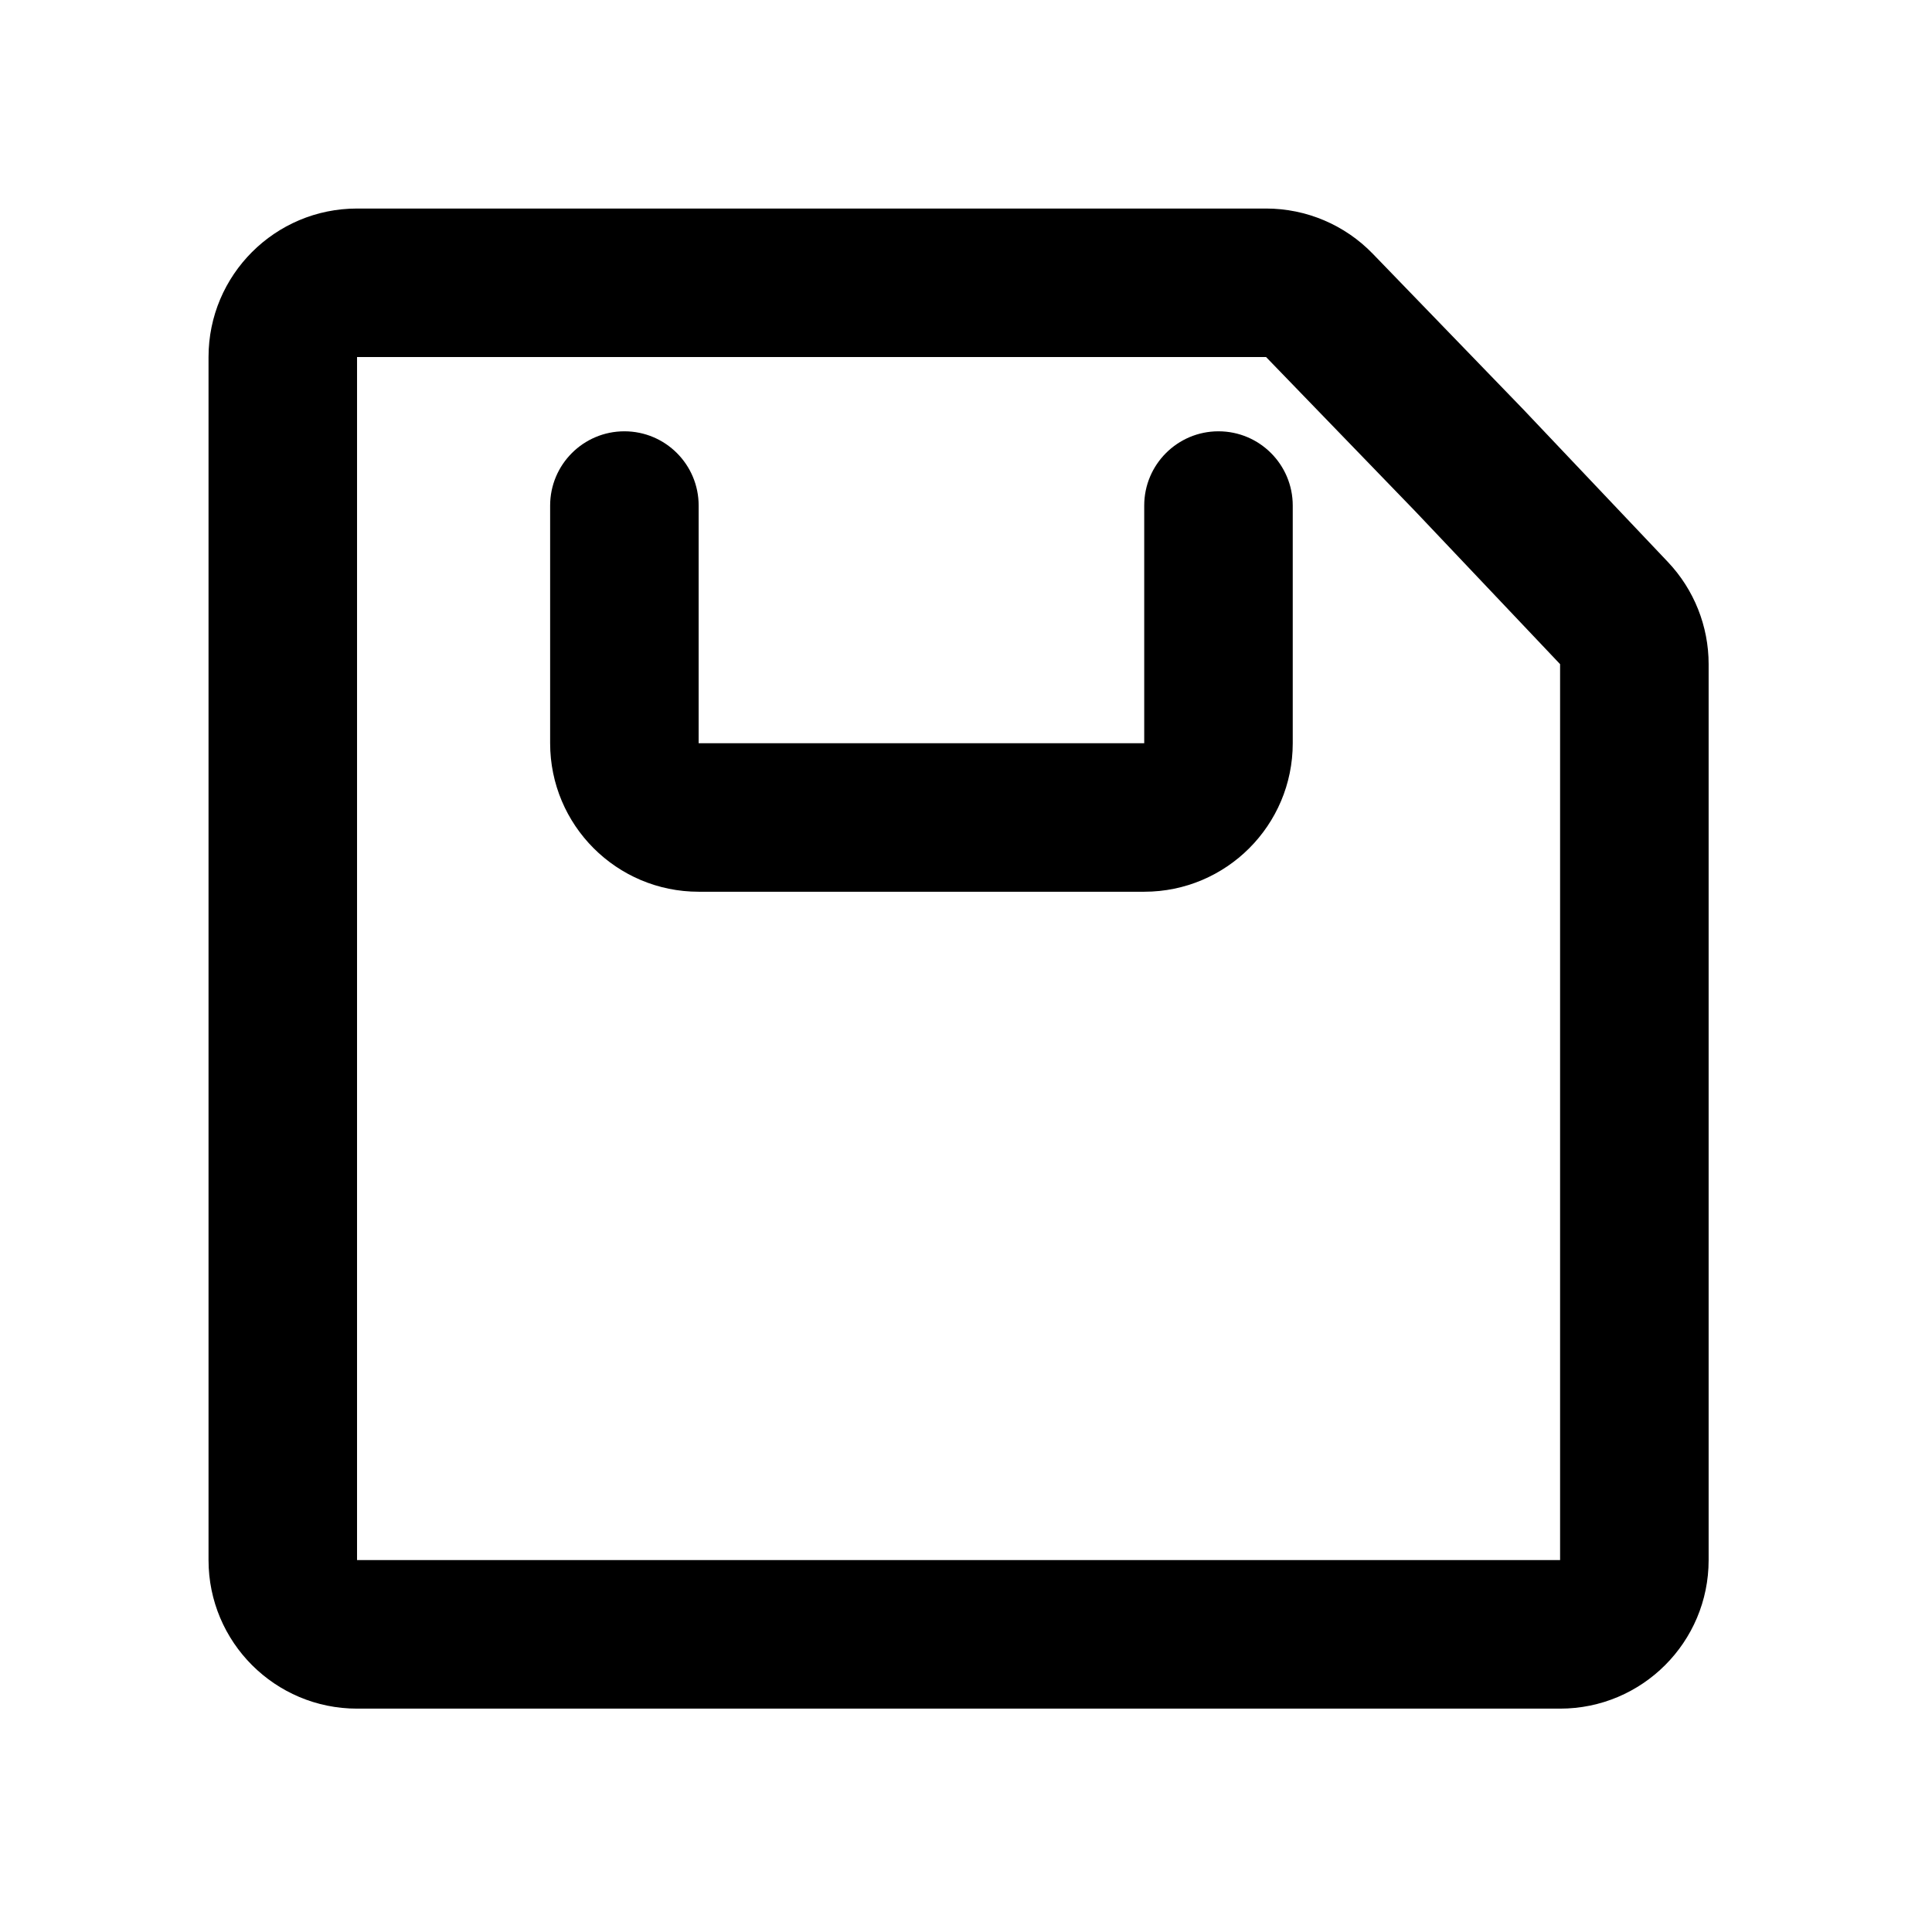
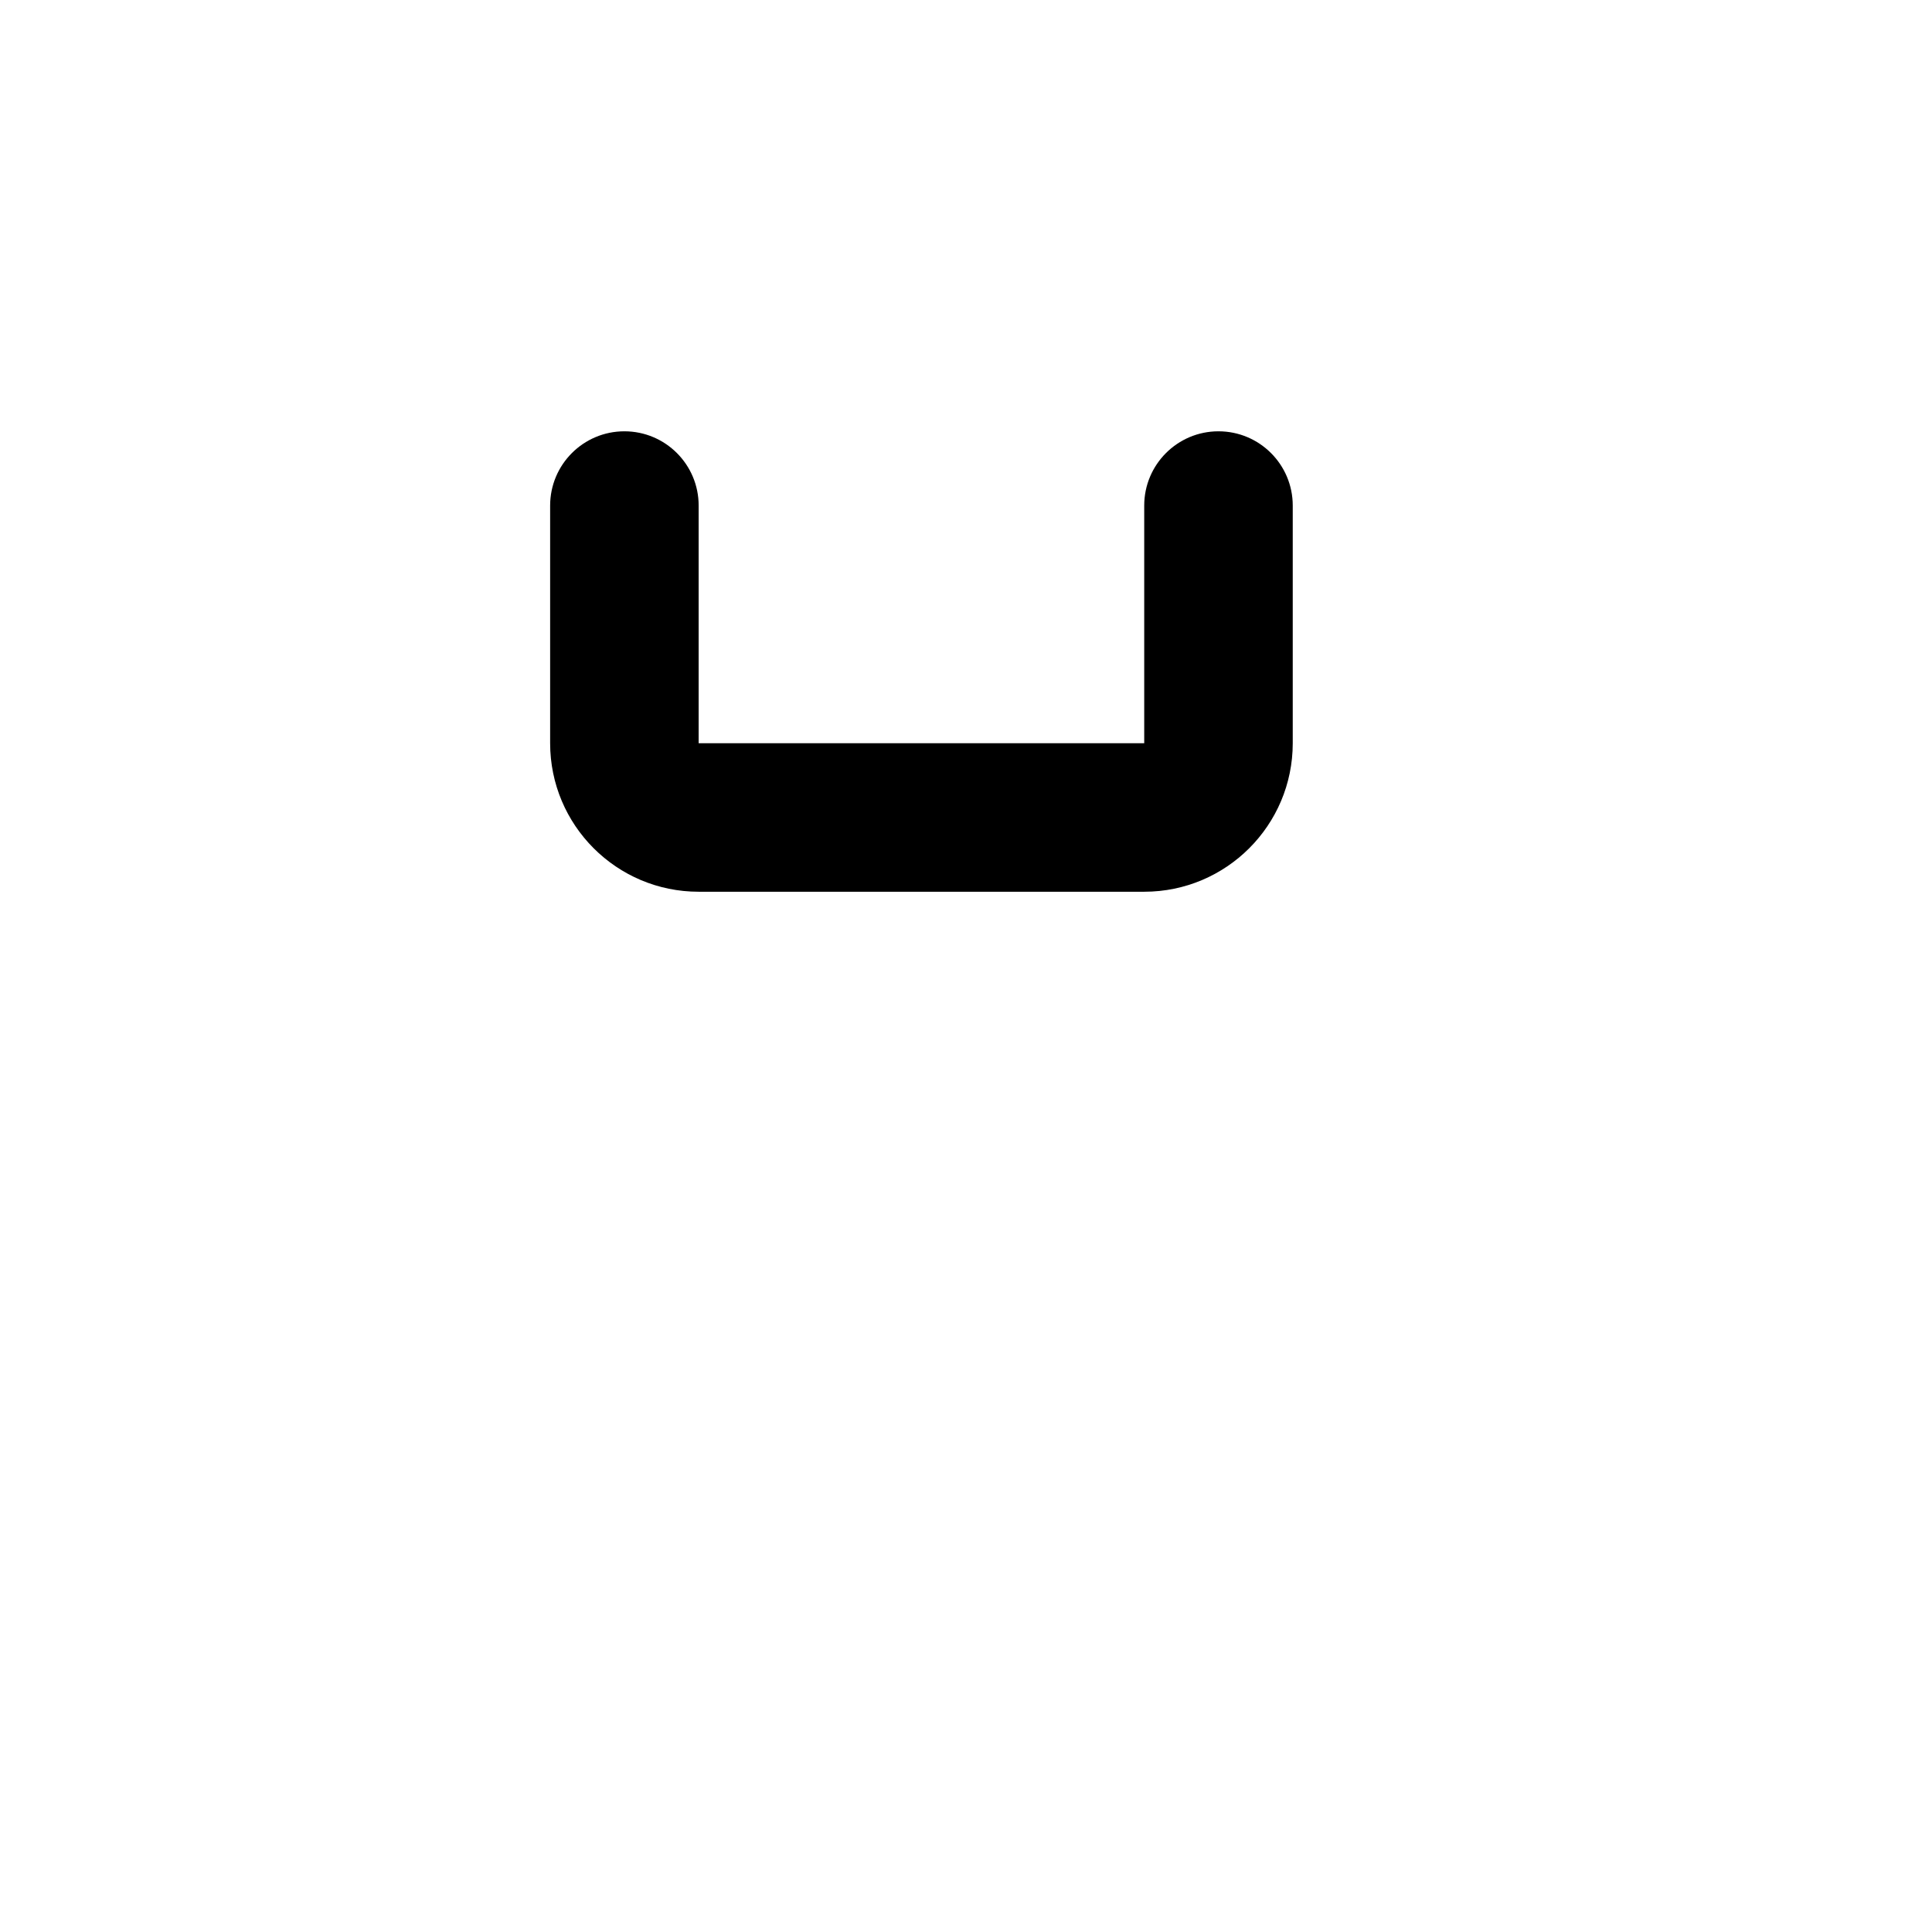
<svg xmlns="http://www.w3.org/2000/svg" fill="#000000" width="800px" height="800px" version="1.1" viewBox="144 144 512 512">
  <g fill-rule="evenodd">
-     <path d="m238.62 557.44h318.82v-237.43l-38.27-40.395-39.648-40.996h-240.9zm308.98-305.04-39.789-41.141c-7.414-7.668-17.625-11.996-28.289-11.996h-240.9c-21.738 0-39.359 17.621-39.359 39.359v318.82c0 21.738 17.621 39.363 39.359 39.363h318.82c21.738 0 39.363-17.625 39.363-39.363v-237.43c0-10.074-3.863-19.762-10.789-27.074z" />
    <path d="m309.47 258.3c10.871 0 19.68 8.812 19.68 19.68v62.977h118.08v-62.977c0-10.867 8.812-19.68 19.68-19.68 10.871 0 19.68 8.812 19.68 19.68v62.977c0 21.738-17.621 39.363-39.359 39.363h-118.08c-21.734 0-39.359-17.625-39.359-39.363v-62.977c0-10.867 8.812-19.68 19.68-19.68z" />
  </g>
</svg>